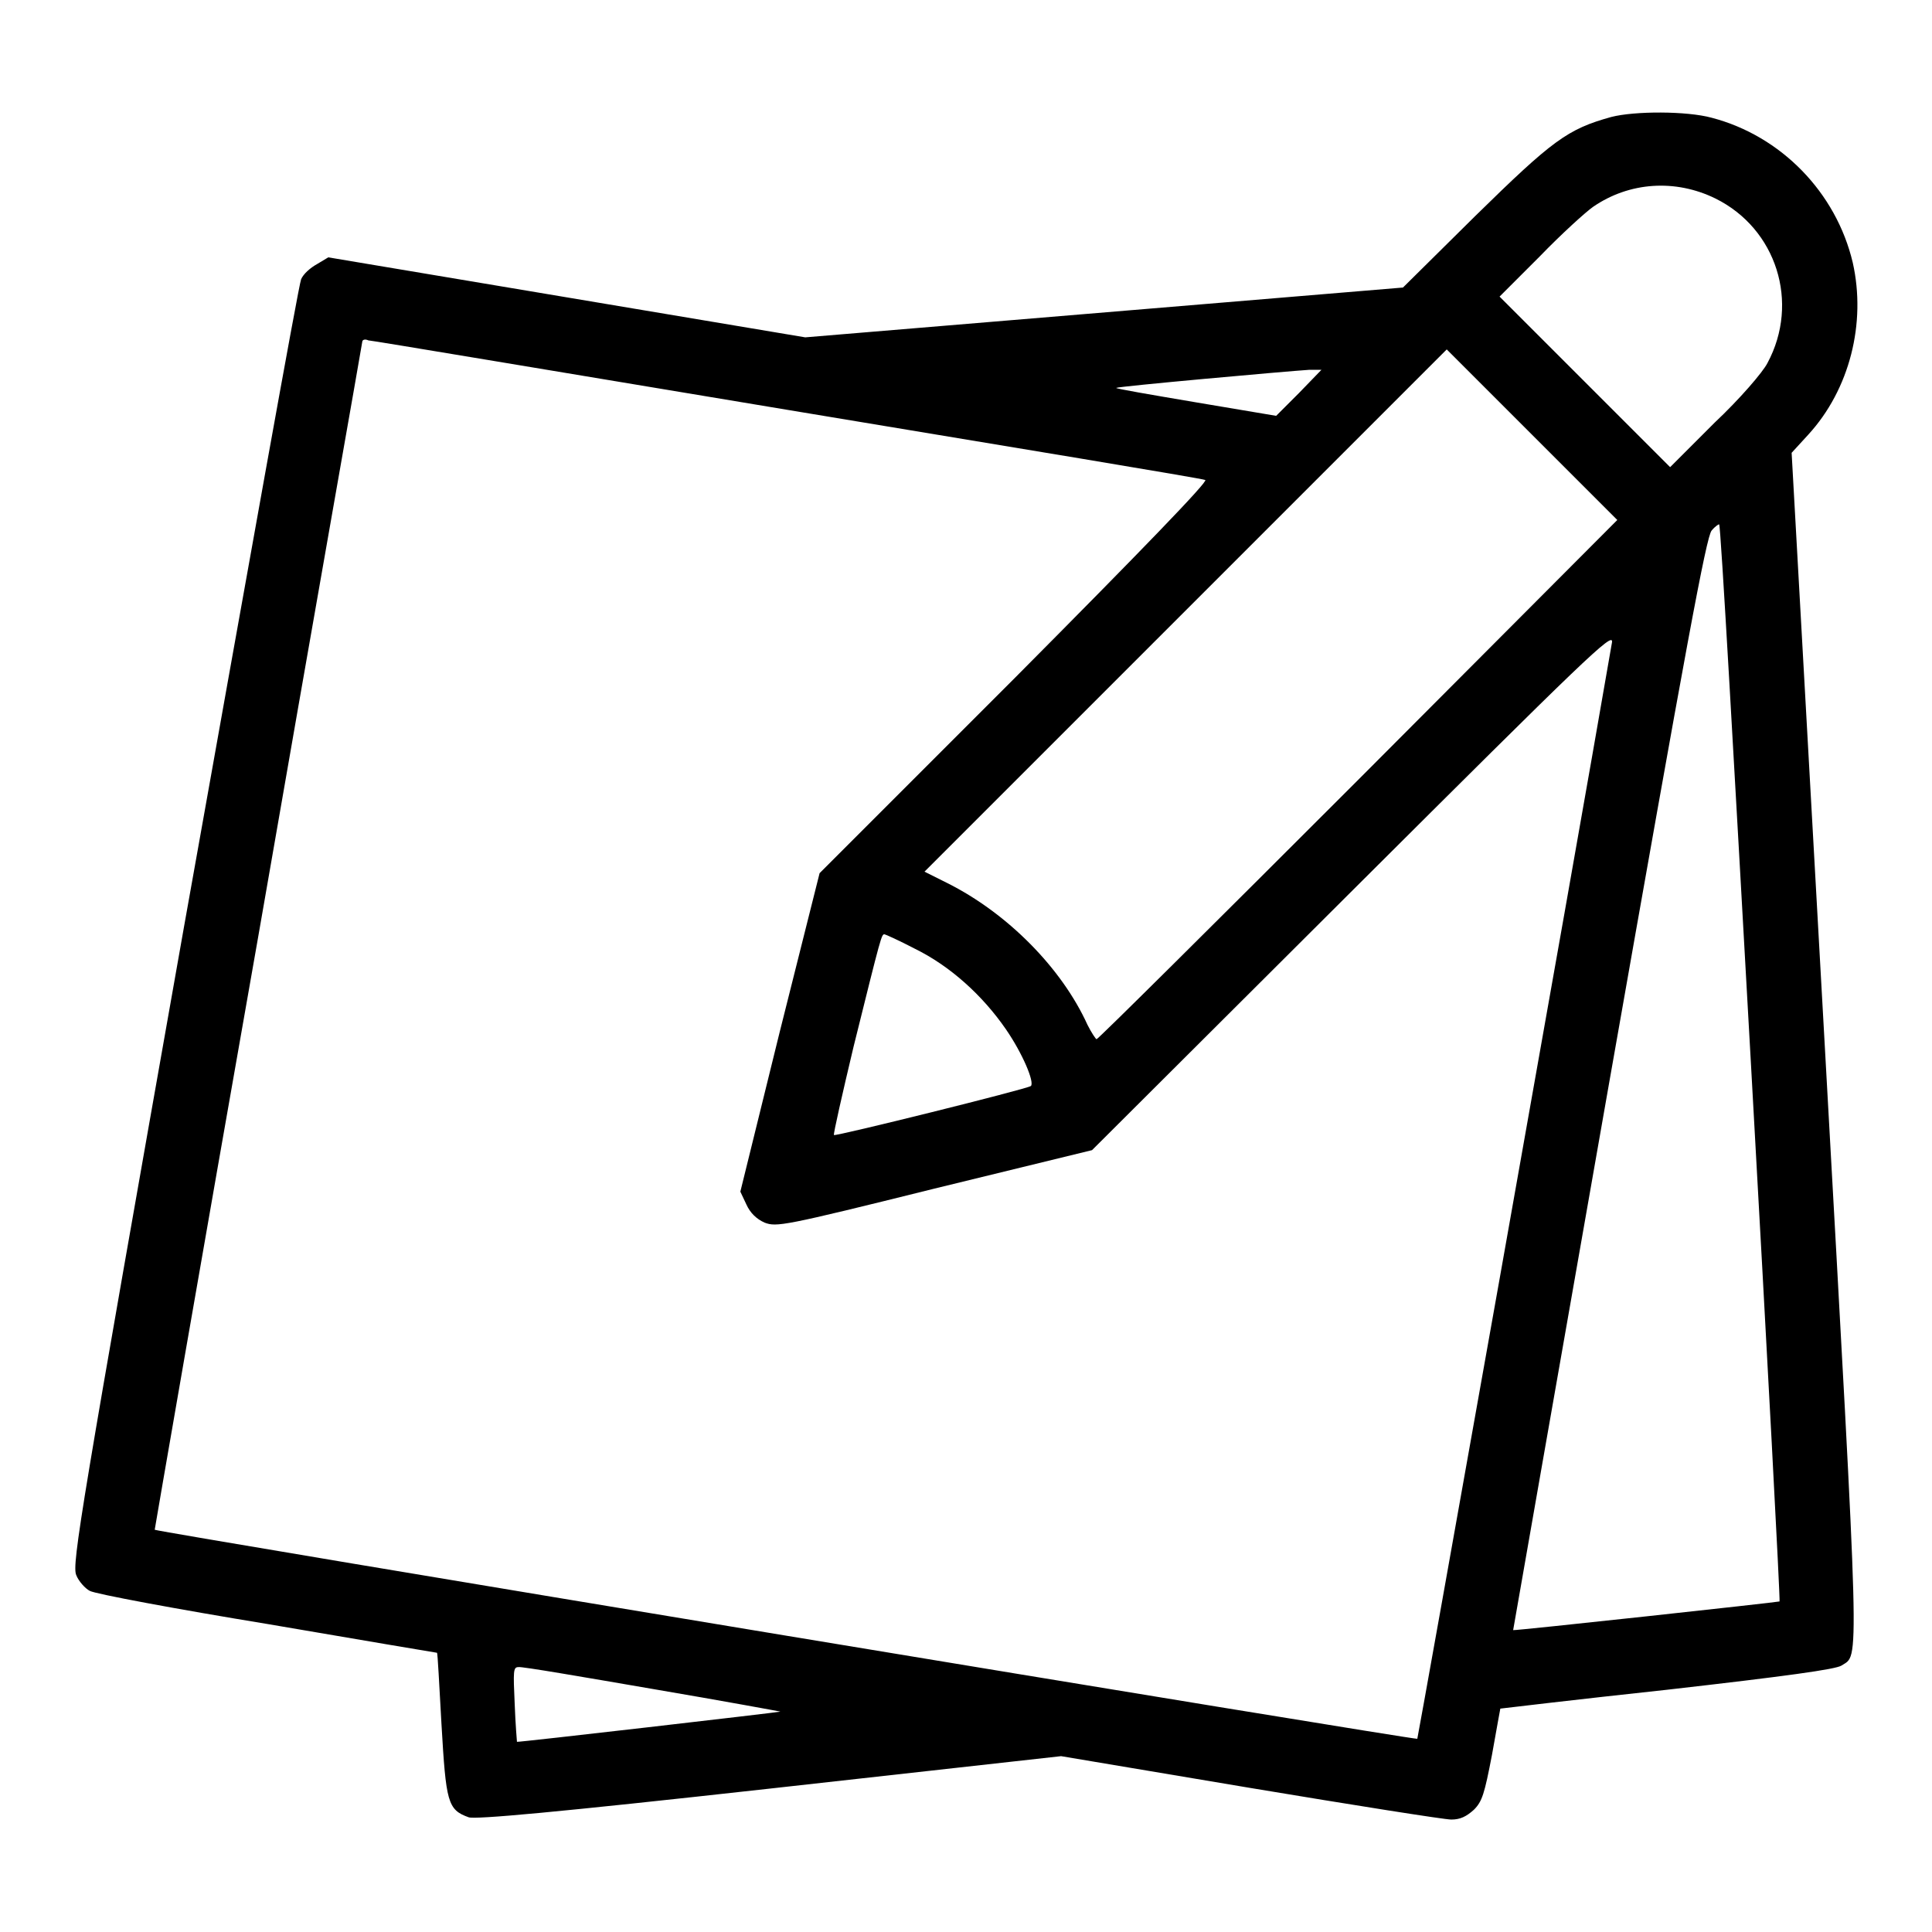
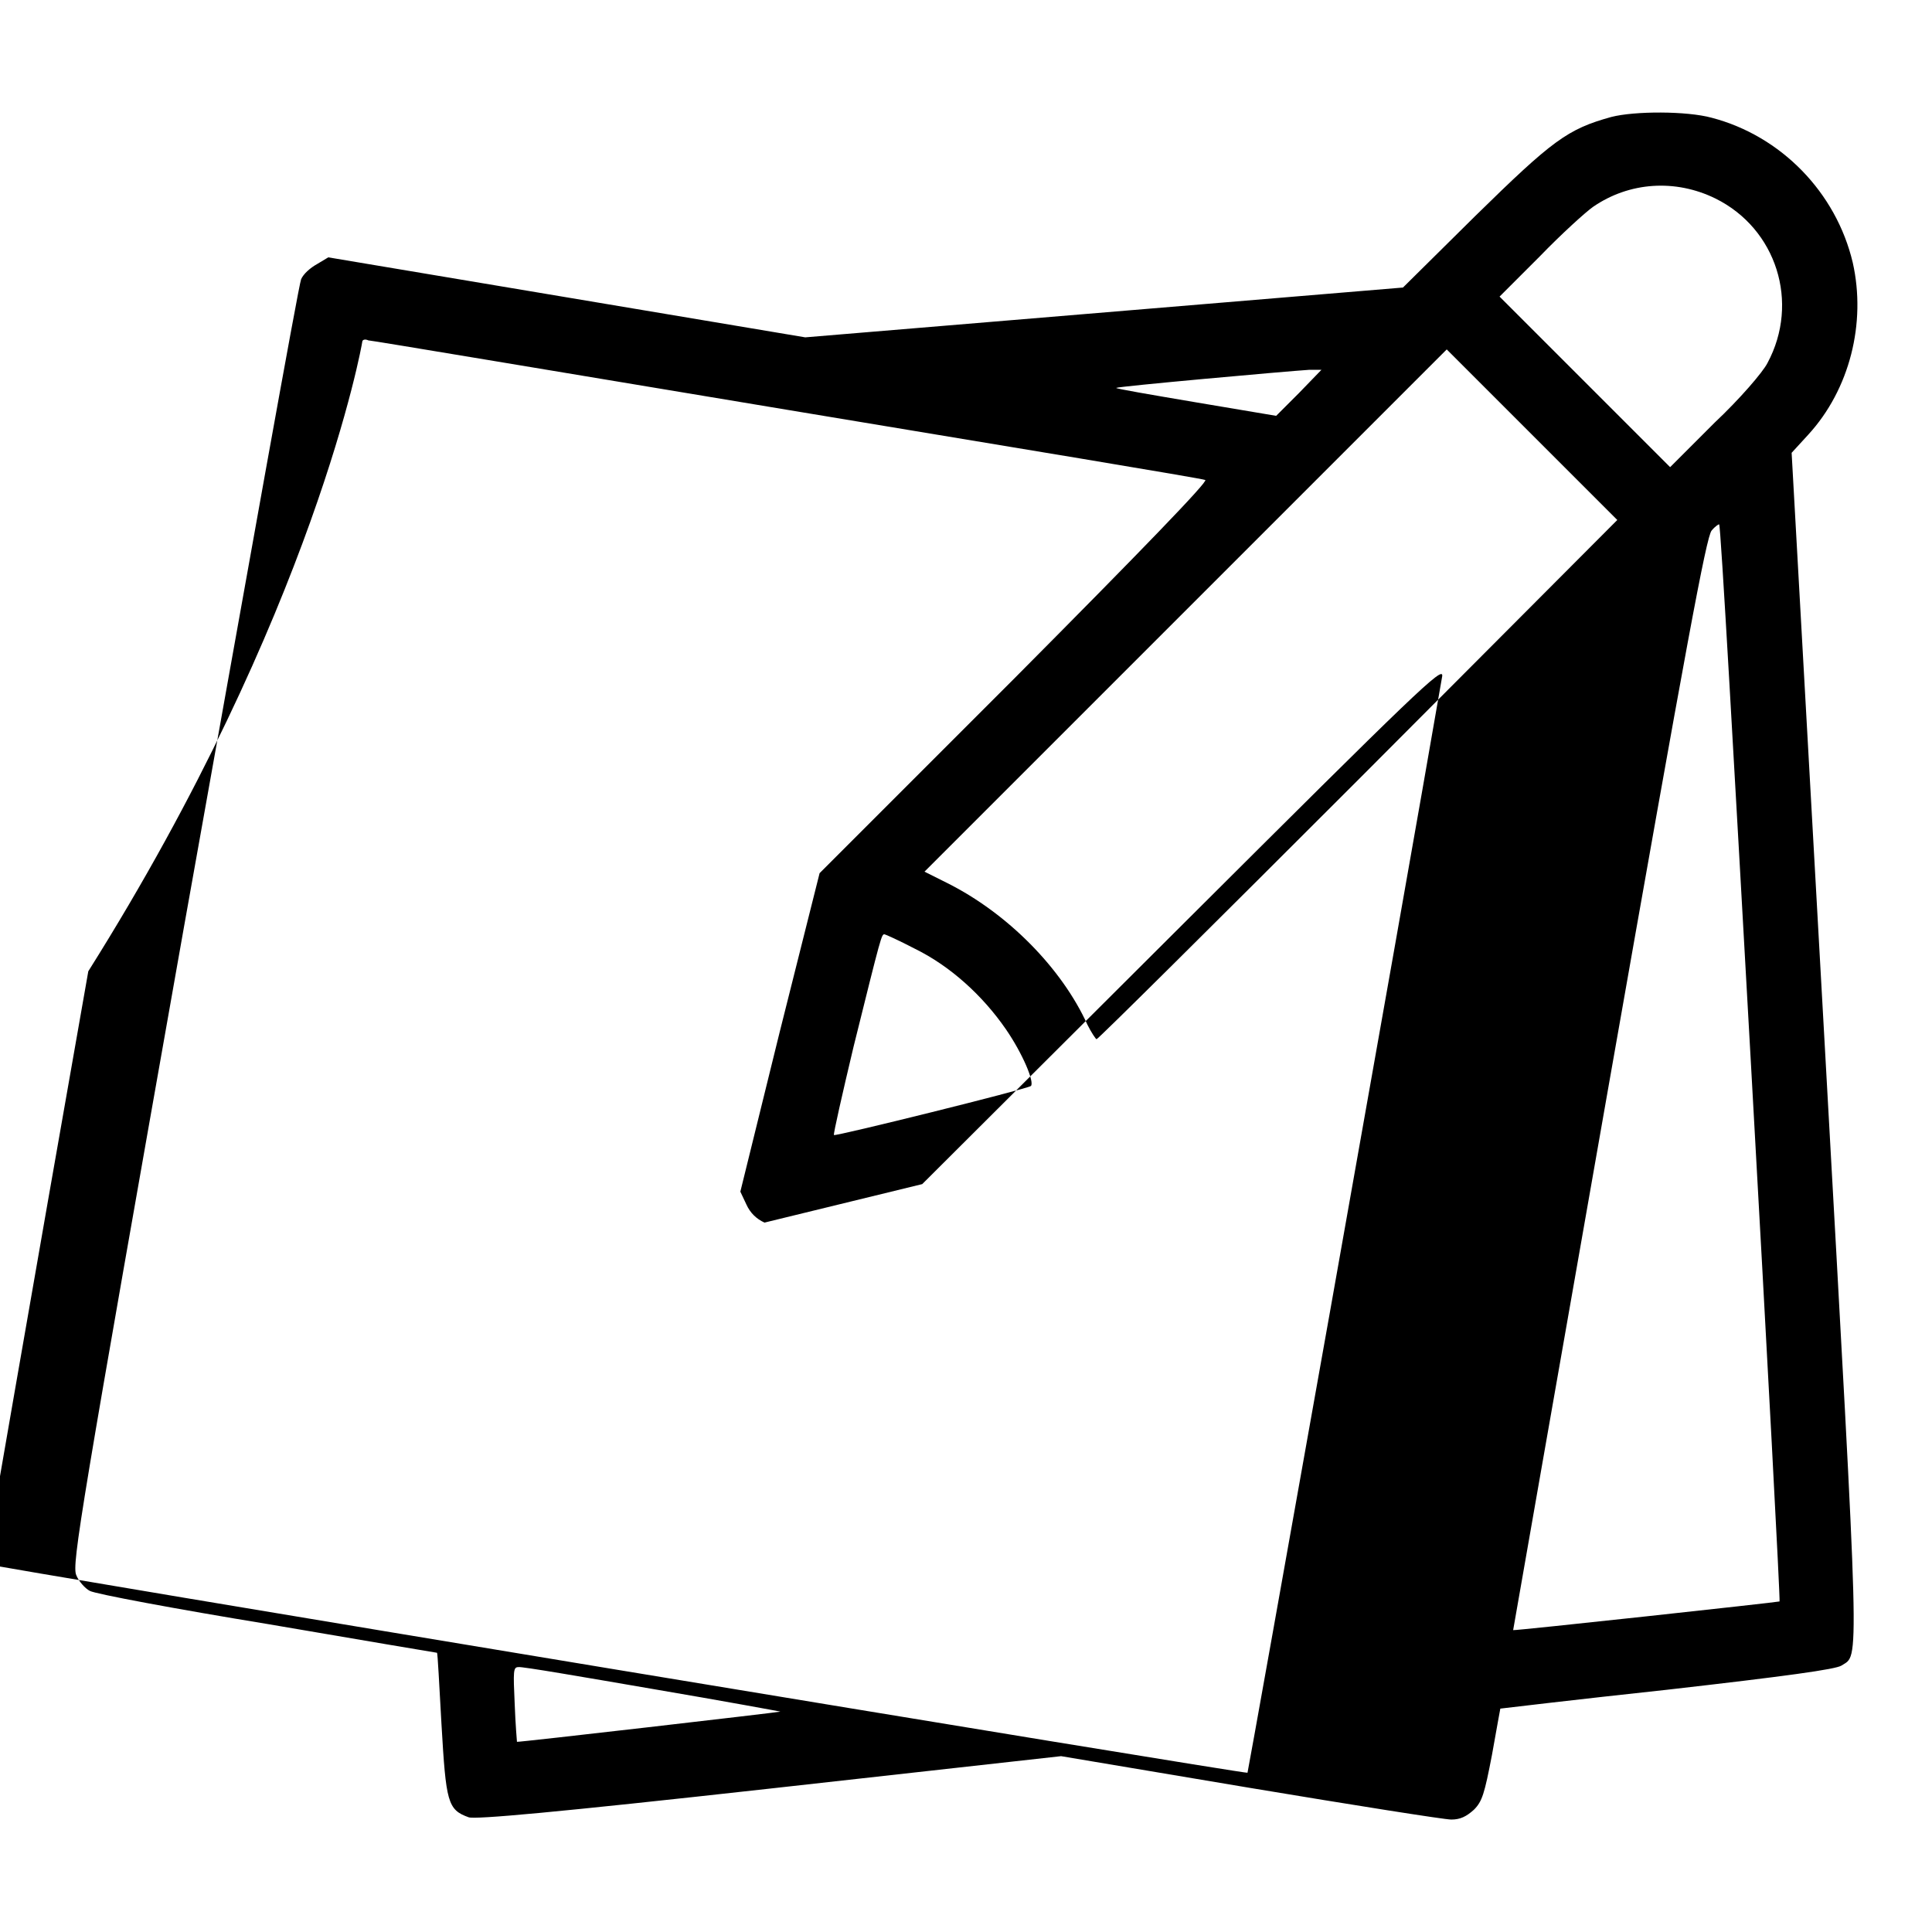
<svg xmlns="http://www.w3.org/2000/svg" version="1.1" x="0px" y="0px" viewBox="0 0 256 256" enable-background="new 0 0 256 256" xml:space="preserve">
  <g>
    <g>
      <g>
-         <path fill="#000000" d="M213.5,15.5c-5.8,1.6-7.8,3.1-18,13.1l-9.6,9.5l-39.6,3.3l-39.6,3.3l-31.6-5.3l-31.6-5.3L42,35c-0.9,0.5-1.8,1.3-2.1,2c-0.3,0.6-7.2,39.2-15.5,85.7c-13.7,77.4-14.9,84.6-14.3,86c0.3,0.8,1.2,1.8,1.8,2.1c0.7,0.4,11.4,2.4,23.6,4.4c12.3,2.1,22.3,3.8,22.4,3.8s0.3,4.3,0.6,9.5c0.6,10.3,0.8,11.3,3.6,12.3c0.9,0.3,11.1-0.6,39.9-3.8l38.6-4.3l25,4.2c13.8,2.3,25.8,4.2,26.7,4.2c1.2,0,2-0.4,3-1.3c1.1-1.1,1.4-2.1,2.4-7.3c0.6-3.4,1.1-6.1,1.1-6.1c0,0,10-1.2,22.1-2.5c15.8-1.8,22.3-2.7,23.1-3.2c2.4-1.6,2.5,2.3-2.2-82l-4.4-78.7l2.2-2.4c5.5-6,7.7-14.8,5.9-22.8c-2.2-9.3-9.5-16.8-18.7-19.2C223.5,14.7,216.6,14.7,213.5,15.5z M227.3,26.3c8.1,4,11.2,13.8,6.9,21.8c-0.6,1.2-3.7,4.8-7,7.9l-5.9,5.9L210,50.6l-11.3-11.3L204,34c2.9-3,6.1-5.9,7.1-6.6C215.9,24.1,222,23.7,227.3,26.3z M104.3,54.3c30.1,5,55,9.1,55.4,9.3c0.5,0.1-8.5,9.4-25.2,26.2l-25.9,25.9l-5.3,21.1l-5.2,21.1l0.8,1.7c0.5,1.1,1.3,1.9,2.4,2.4c1.6,0.6,2.4,0.5,22.5-4.5l20.9-5.1l34.6-34.5c30.9-30.8,34.5-34.3,34.3-32.8c-5.4,31.3-25.7,145.1-25.8,145.3c-0.2,0.2-167-27.4-167.3-27.7c0-0.1,6.1-35.4,13.7-78.5C41.7,81,48,45.5,48,45.3c0-0.3,0.4-0.4,0.8-0.2C49.2,45.1,74.2,49.3,104.3,54.3z M180,103.3c-18.9,18.9-34.5,34.4-34.7,34.4c-0.1,0-0.7-0.9-1.2-1.9c-3.4-7.5-10.6-14.8-18.6-18.8l-3-1.5l34.6-34.6l34.6-34.6l11.3,11.3l11.3,11.3L180,103.3z M172.1,52.1l-3,3l-10.7-1.8c-5.9-1-10.6-1.8-10.5-1.9c0.2-0.2,22.5-2.2,25.6-2.4l1.6,0L172.1,52.1z M232,140.8c2.2,39.2,3.9,71.3,3.8,71.4c-0.2,0.1-35.1,3.9-35.3,3.8c0,0,5.7-32.6,12.7-72.4c10.3-58.5,12.9-72.5,13.6-73.3c0.5-0.6,1-0.9,1-0.8C228,69.5,229.8,101.6,232,140.8z M121.2,125.7c4.7,2.3,9,6.2,12.1,10.7c2.2,3.2,3.8,7,3.3,7.5c-0.5,0.4-25.9,6.7-26.1,6.5c-0.1-0.1,1.1-5.4,2.6-11.7c3.7-14.9,3.7-14.9,4.1-14.9C117.3,123.8,119.1,124.6,121.2,125.7z M86.5,223.8c9.4,1.6,17,3,16.9,3c-0.3,0.1-34.9,4.1-34.9,4c0,0-0.2-2.3-0.3-5c-0.2-4.4-0.2-4.9,0.5-4.9C69.1,220.8,77.2,222.2,86.5,223.8z" />
+         <path fill="#000000" d="M213.5,15.5c-5.8,1.6-7.8,3.1-18,13.1l-9.6,9.5l-39.6,3.3l-39.6,3.3l-31.6-5.3l-31.6-5.3L42,35c-0.9,0.5-1.8,1.3-2.1,2c-0.3,0.6-7.2,39.2-15.5,85.7c-13.7,77.4-14.9,84.6-14.3,86c0.3,0.8,1.2,1.8,1.8,2.1c0.7,0.4,11.4,2.4,23.6,4.4c12.3,2.1,22.3,3.8,22.4,3.8s0.3,4.3,0.6,9.5c0.6,10.3,0.8,11.3,3.6,12.3c0.9,0.3,11.1-0.6,39.9-3.8l38.6-4.3l25,4.2c13.8,2.3,25.8,4.2,26.7,4.2c1.2,0,2-0.4,3-1.3c1.1-1.1,1.4-2.1,2.4-7.3c0.6-3.4,1.1-6.1,1.1-6.1c0,0,10-1.2,22.1-2.5c15.8-1.8,22.3-2.7,23.1-3.2c2.4-1.6,2.5,2.3-2.2-82l-4.4-78.7l2.2-2.4c5.5-6,7.7-14.8,5.9-22.8c-2.2-9.3-9.5-16.8-18.7-19.2C223.5,14.7,216.6,14.7,213.5,15.5z M227.3,26.3c8.1,4,11.2,13.8,6.9,21.8c-0.6,1.2-3.7,4.8-7,7.9l-5.9,5.9L210,50.6l-11.3-11.3L204,34c2.9-3,6.1-5.9,7.1-6.6C215.9,24.1,222,23.7,227.3,26.3z M104.3,54.3c30.1,5,55,9.1,55.4,9.3c0.5,0.1-8.5,9.4-25.2,26.2l-25.9,25.9l-5.3,21.1l-5.2,21.1l0.8,1.7c0.5,1.1,1.3,1.9,2.4,2.4l20.9-5.1l34.6-34.5c30.9-30.8,34.5-34.3,34.3-32.8c-5.4,31.3-25.7,145.1-25.8,145.3c-0.2,0.2-167-27.4-167.3-27.7c0-0.1,6.1-35.4,13.7-78.5C41.7,81,48,45.5,48,45.3c0-0.3,0.4-0.4,0.8-0.2C49.2,45.1,74.2,49.3,104.3,54.3z M180,103.3c-18.9,18.9-34.5,34.4-34.7,34.4c-0.1,0-0.7-0.9-1.2-1.9c-3.4-7.5-10.6-14.8-18.6-18.8l-3-1.5l34.6-34.6l34.6-34.6l11.3,11.3l11.3,11.3L180,103.3z M172.1,52.1l-3,3l-10.7-1.8c-5.9-1-10.6-1.8-10.5-1.9c0.2-0.2,22.5-2.2,25.6-2.4l1.6,0L172.1,52.1z M232,140.8c2.2,39.2,3.9,71.3,3.8,71.4c-0.2,0.1-35.1,3.9-35.3,3.8c0,0,5.7-32.6,12.7-72.4c10.3-58.5,12.9-72.5,13.6-73.3c0.5-0.6,1-0.9,1-0.8C228,69.5,229.8,101.6,232,140.8z M121.2,125.7c4.7,2.3,9,6.2,12.1,10.7c2.2,3.2,3.8,7,3.3,7.5c-0.5,0.4-25.9,6.7-26.1,6.5c-0.1-0.1,1.1-5.4,2.6-11.7c3.7-14.9,3.7-14.9,4.1-14.9C117.3,123.8,119.1,124.6,121.2,125.7z M86.5,223.8c9.4,1.6,17,3,16.9,3c-0.3,0.1-34.9,4.1-34.9,4c0,0-0.2-2.3-0.3-5c-0.2-4.4-0.2-4.9,0.5-4.9C69.1,220.8,77.2,222.2,86.5,223.8z" />
      </g>
    </g>
  </g>
</svg>